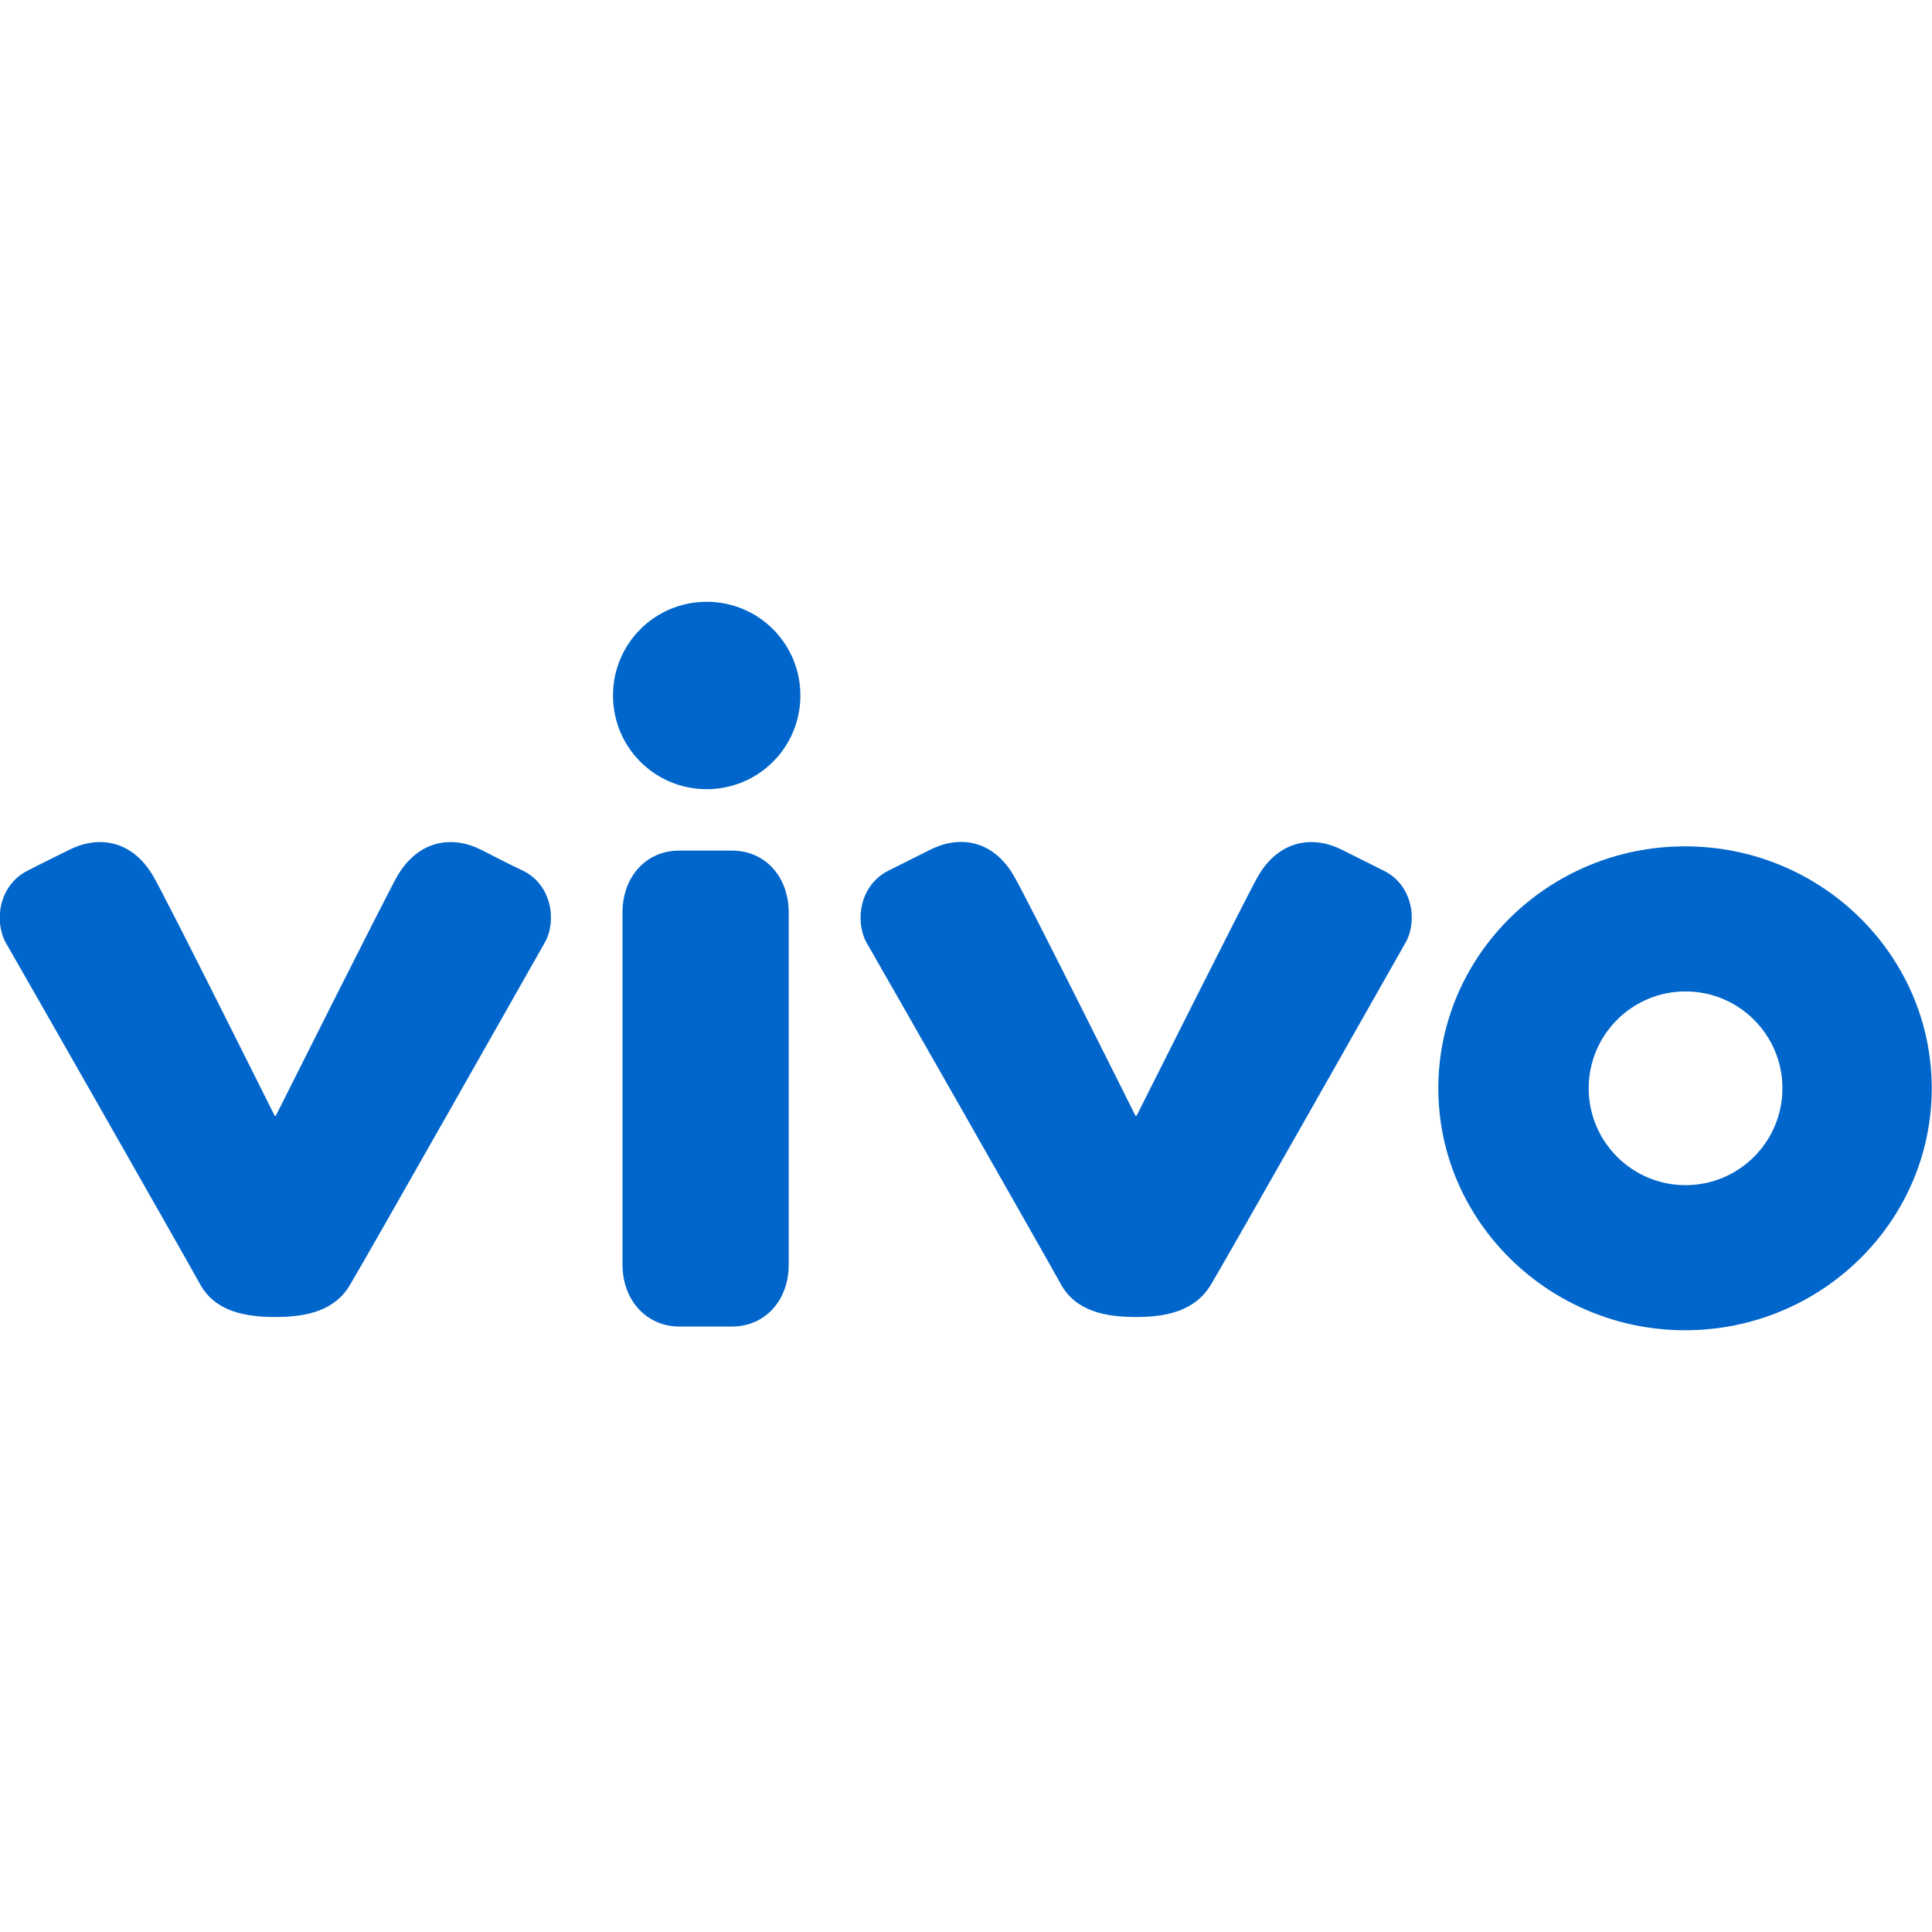
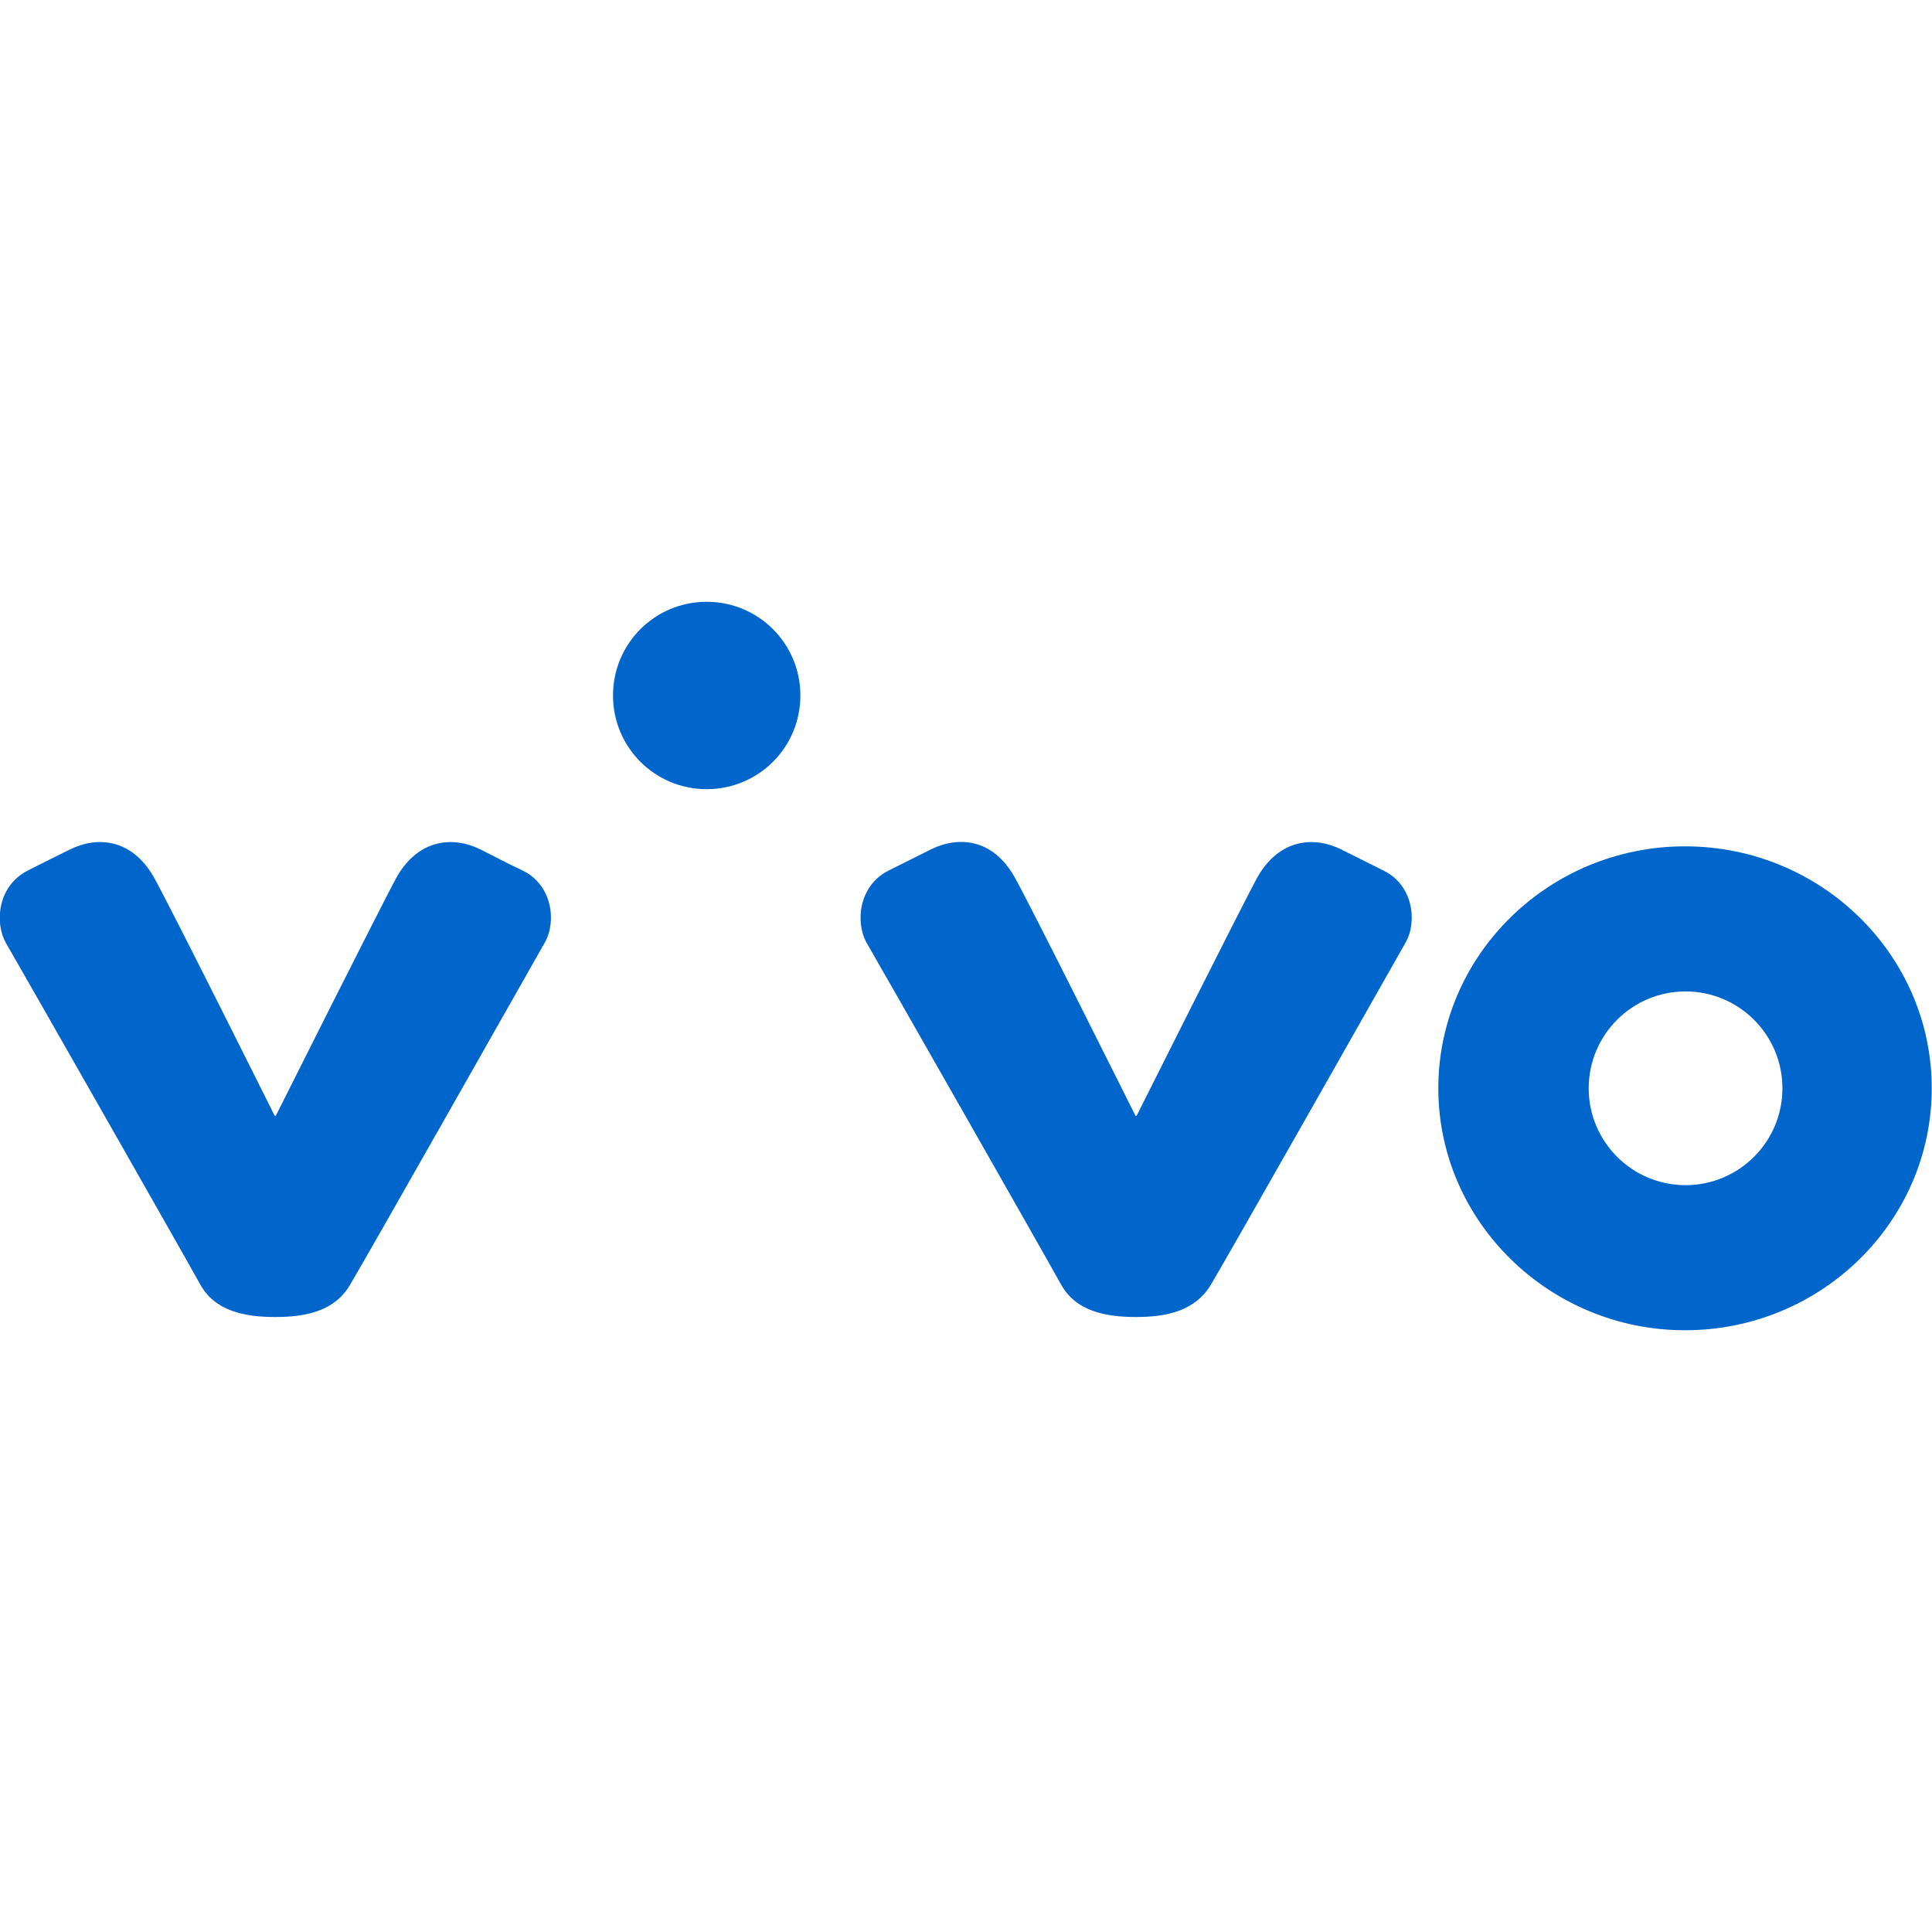
<svg xmlns="http://www.w3.org/2000/svg" version="1.1" id="Layer_1" x="0px" y="0px" viewBox="0 0 512 512" style="enable-background:new 0 0 512 512;" xml:space="preserve">
  <style type="text/css">
	.st0{fill:#0066CB;}
</style>
  <g id="XMLID_1_">
-     <path id="XMLID_3_" class="st0" d="M164.97,335.13v-93.3c0-9.54,6.31-16.41,15.01-16.41h14.03c8.7,0,15.01,6.87,15.01,16.41v93.3   c0,9.54-6.31,16.41-15.01,16.41h-14.03C171.43,351.54,164.97,344.67,164.97,335.13z" />
    <path id="XMLID_4_" class="st0" d="M212.11,184.31c0,13.75-11.08,24.83-24.83,24.83s-24.83-11.08-24.83-24.83   s11.08-24.83,24.83-24.83S212.11,170.56,212.11,184.31z" />
    <path id="XMLID_7_" class="st0" d="M381.17,288.41c0-35.36,29.32-64.12,65.38-64.12s65.38,28.76,65.38,64.12   s-29.32,64.12-65.38,64.12C410.64,352.53,381.17,323.76,381.17,288.41 M421.02,288.41c0,14.17,11.5,25.67,25.67,25.67   s25.67-11.5,25.67-25.67c0-14.17-11.5-25.67-25.67-25.67C432.52,262.73,421.02,274.24,421.02,288.41z" />
    <path id="XMLID_8_" class="st0" d="M301.06,349.02c-8.14,0-15.99-1.54-19.92-8.7c-3.93-7.16-47.98-84.46-51.49-90.49   c-3.09-5.61-1.96-15.15,5.75-19.08c4.77-2.39,7.01-3.51,11.22-5.61c7.3-3.65,16.41-2.95,22.17,7.16   c3.51,6.03,32.13,63.41,32.13,63.41h0.28c0,0,28.76-57.38,32.13-63.41c5.75-9.96,14.87-10.8,22.17-7.16   c4.21,2.1,6.45,3.23,11.22,5.61c7.72,3.79,8.98,13.47,5.75,19.08c-4.21,7.44-47.28,83.48-51.49,90.49   C316.78,347.47,309.06,349.02,301.06,349.02z" />
    <path id="XMLID_9_" class="st0" d="M72.94,349.02c-8.14,0-15.99-1.54-19.92-8.7c-3.93-7.16-47.98-84.46-51.49-90.49   c-3.09-5.61-1.96-15.15,5.75-19.08c4.63-2.39,7.01-3.51,11.22-5.61c7.3-3.65,16.41-2.81,22.17,7.16   c3.51,6.03,32.13,63.41,32.13,63.41h0.28c0,0,28.76-57.38,32.13-63.41c5.75-9.96,14.87-10.8,22.17-7.16   c4.21,2.1,6.45,3.37,11.22,5.61c7.72,3.79,8.98,13.47,5.75,19.08c-4.21,7.44-47.28,83.48-51.49,90.49   C88.79,347.47,81.08,349.02,72.94,349.02L72.94,349.02z" />
  </g>
</svg>